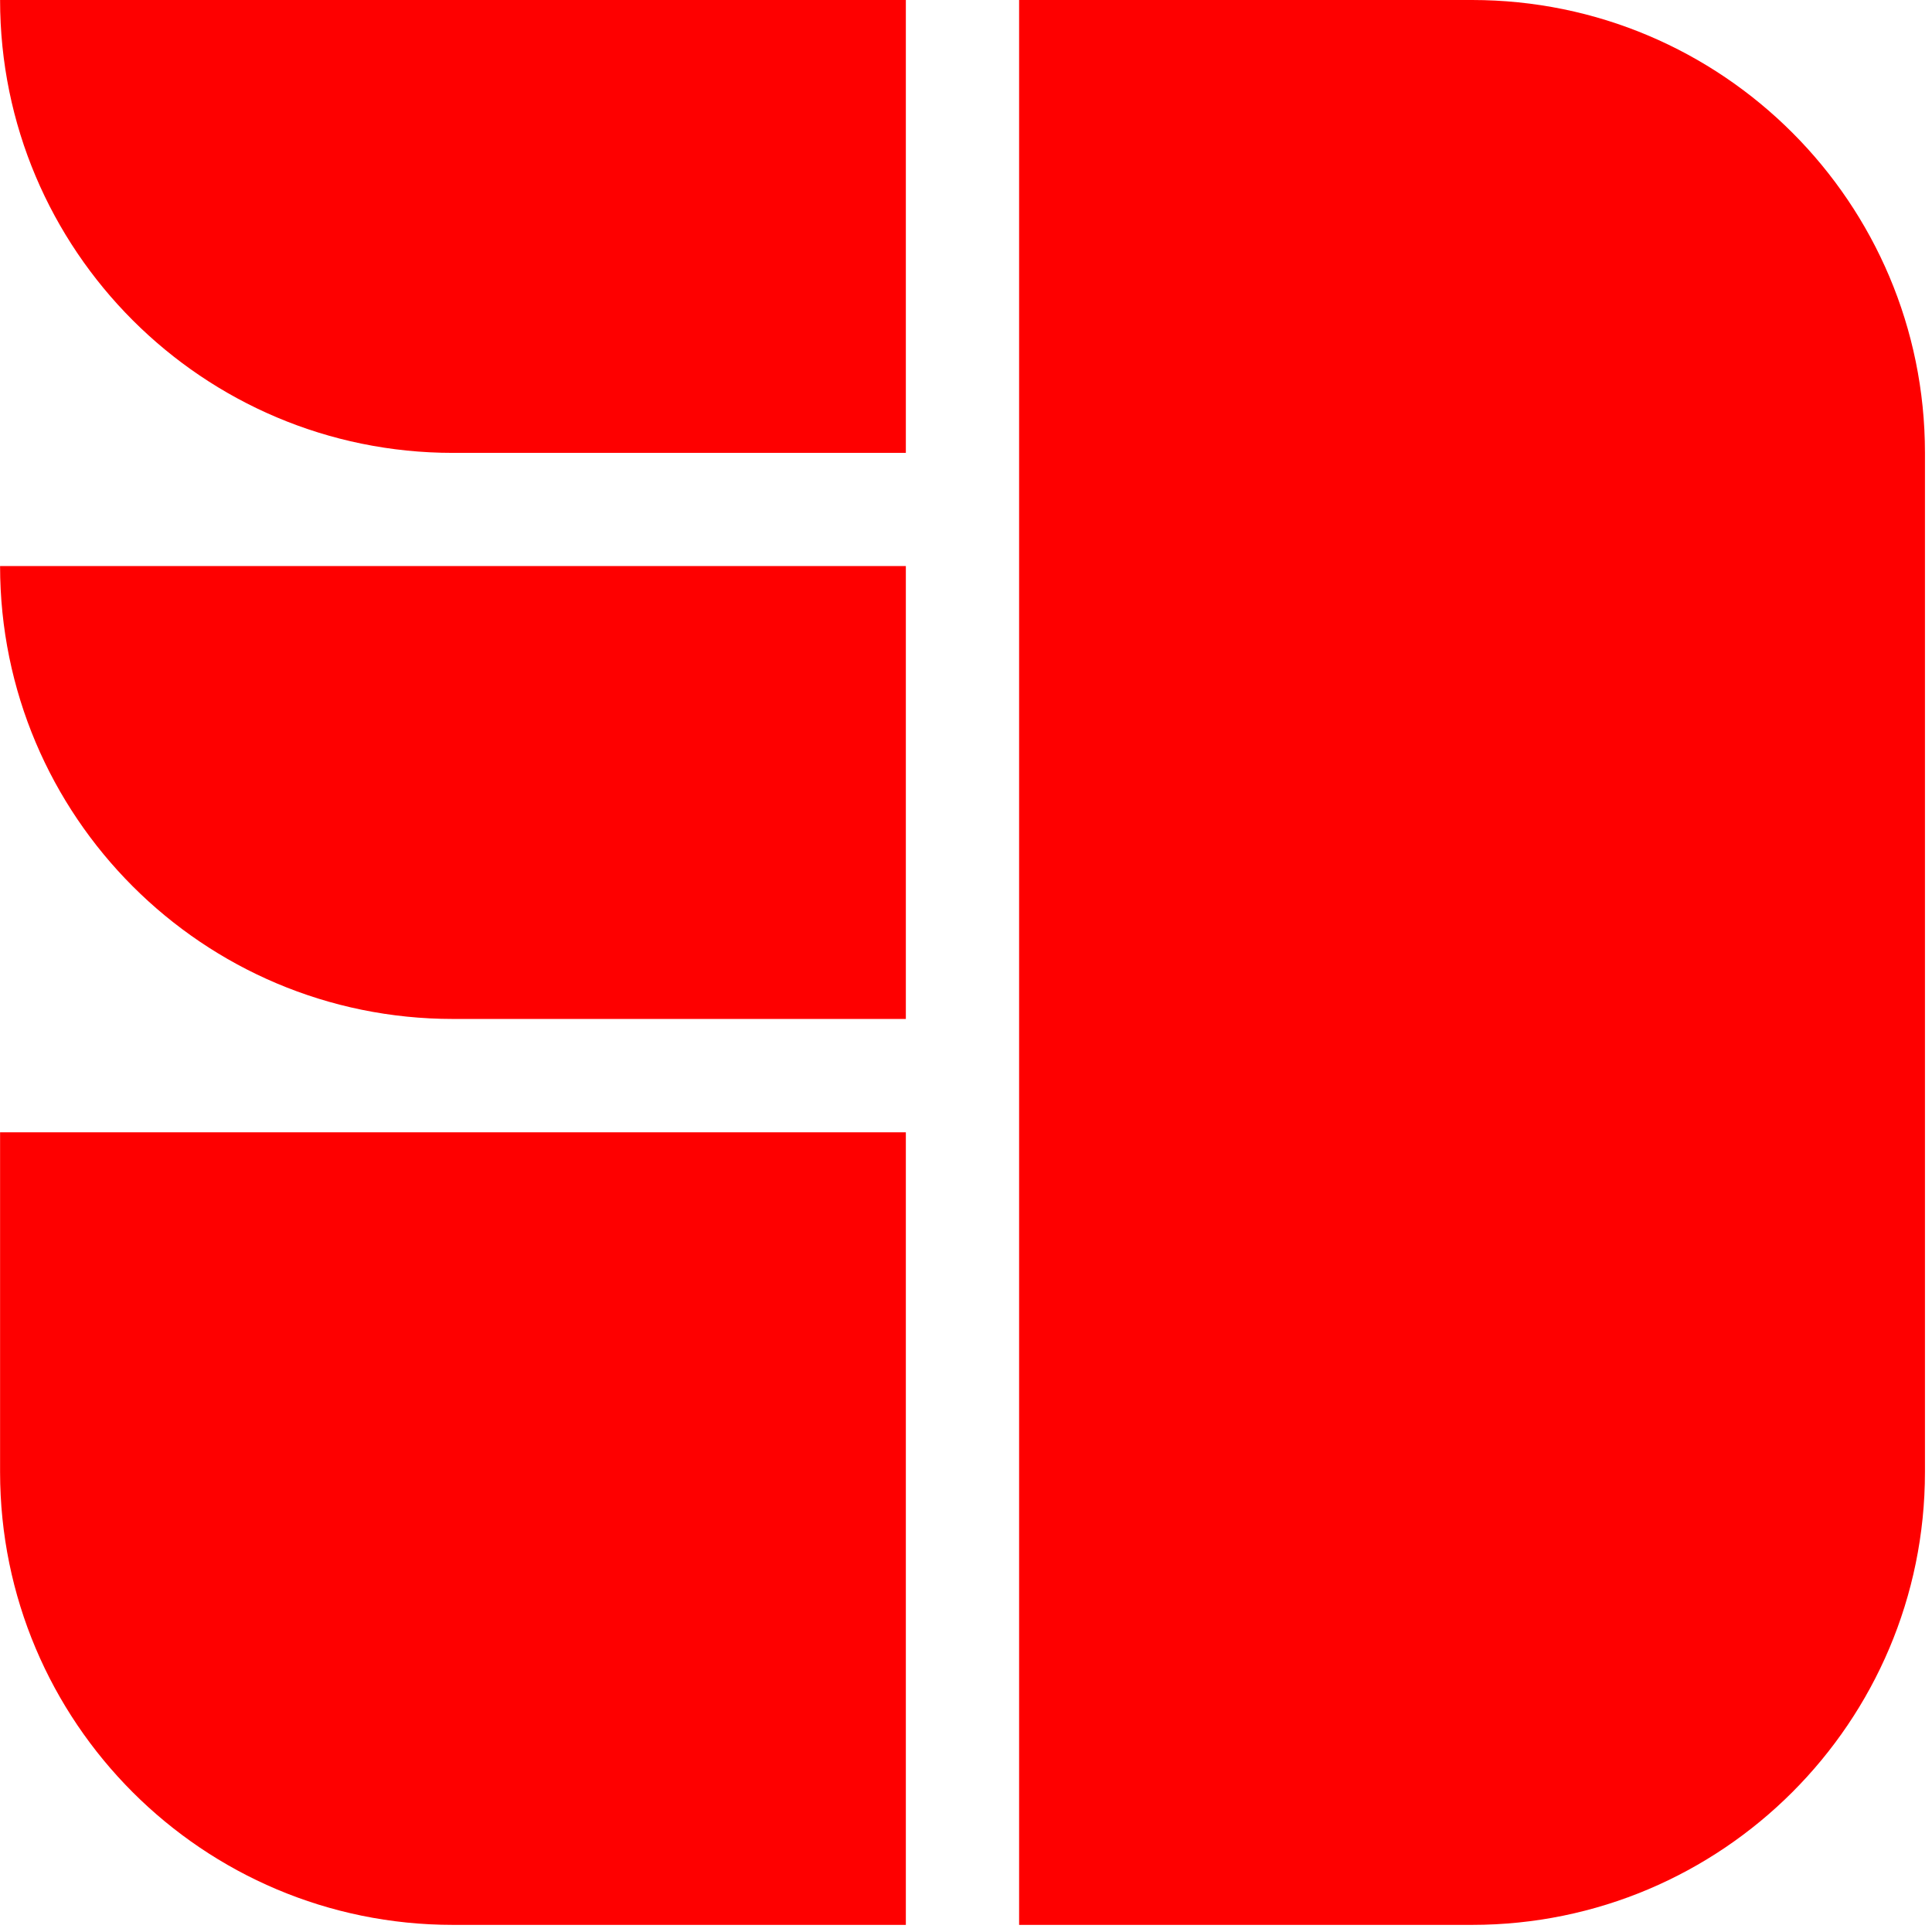
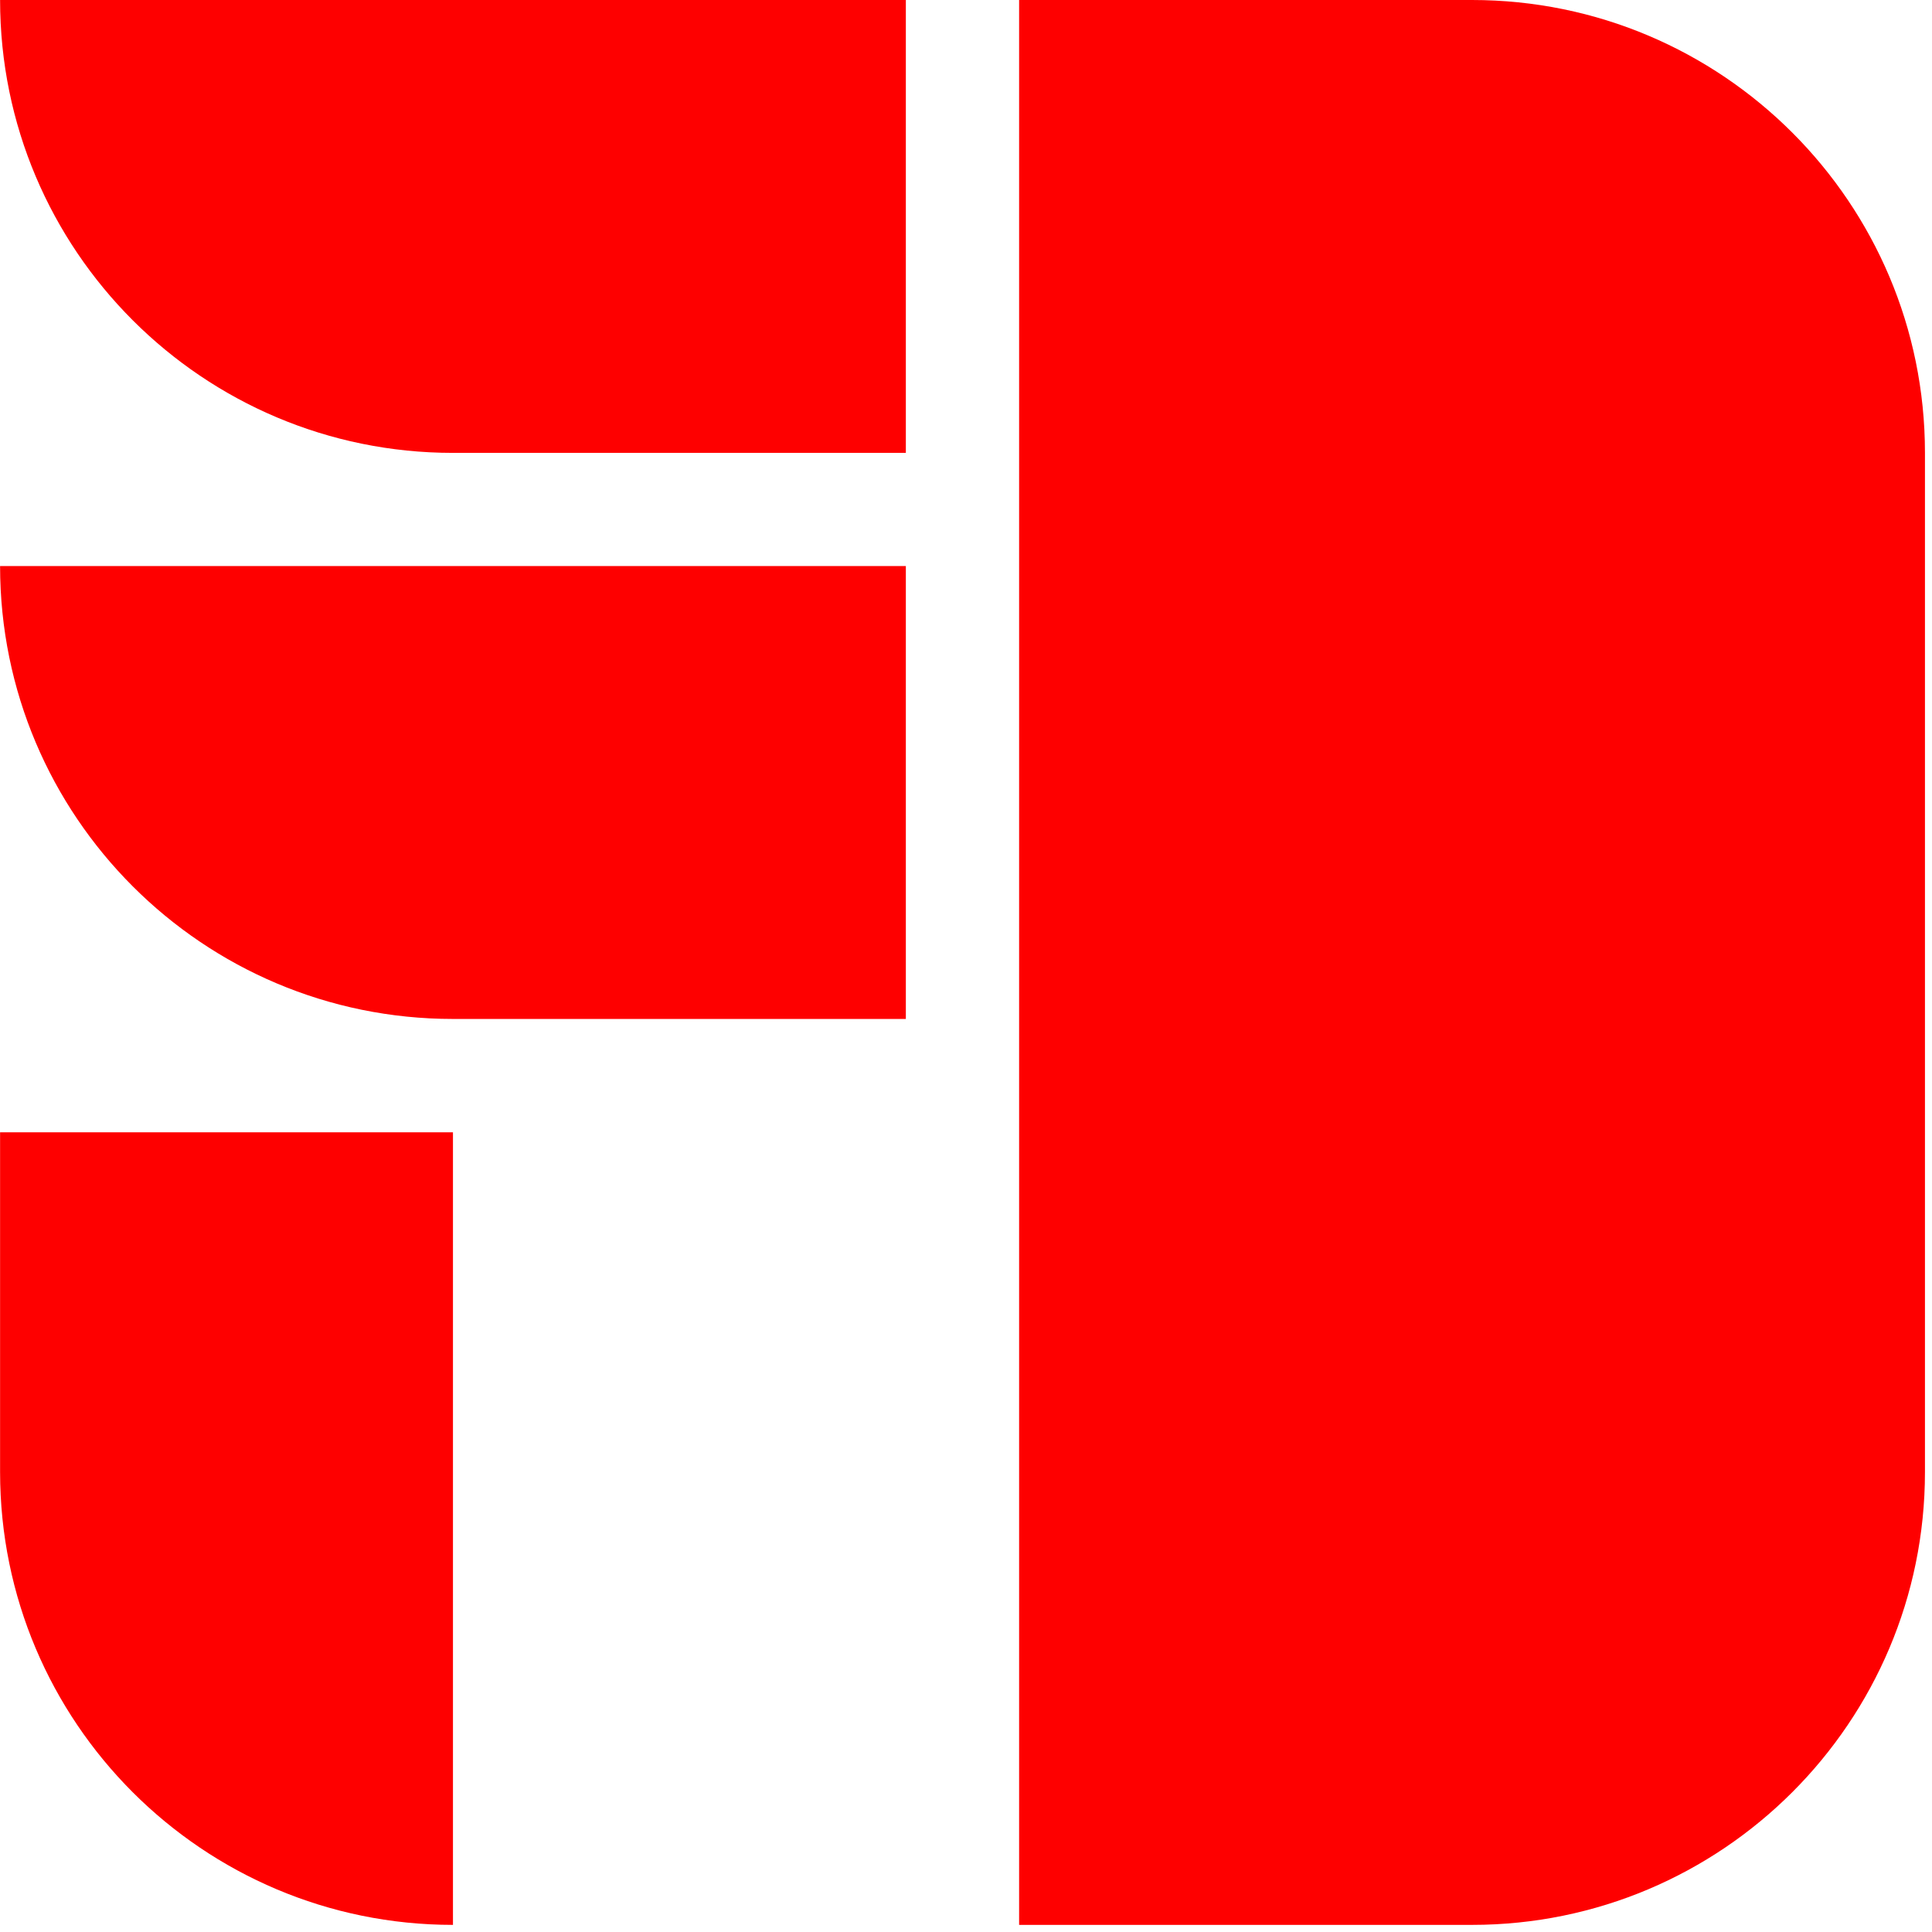
<svg xmlns="http://www.w3.org/2000/svg" width="247" height="247" viewBox="0 0 247 247" fill="none">
-   <path fill-rule="evenodd" clip-rule="evenodd" d="M57.91 57.9C25.93 57.9 0.01 31.98 0.01 0H115.81V57.9H57.91ZM57.91 130.27C25.93 130.27 0.01 104.35 0.01 72.37H115.81V130.27H57.91ZM0.01 144.76V188.19C0.01 220.17 25.93 246.09 57.91 246.09H115.81V144.76H0.01ZM130.29 0H188.19C220.18 0 246.1 25.92 246.1 57.9V188.19C246.1 220.16 220.17 246.09 188.19 246.09H130.29V0Z" fill="#FE0000" />
+   <path fill-rule="evenodd" clip-rule="evenodd" d="M57.91 57.9C25.93 57.9 0.01 31.98 0.01 0H115.81V57.9H57.91ZM57.91 130.27C25.93 130.27 0.01 104.35 0.01 72.37H115.81V130.27H57.91ZM0.01 144.76V188.19C0.01 220.17 25.93 246.09 57.91 246.09V144.76H0.01ZM130.29 0H188.19C220.18 0 246.1 25.92 246.1 57.9V188.19C246.1 220.16 220.17 246.09 188.19 246.09H130.29V0Z" fill="#FE0000" />
</svg>